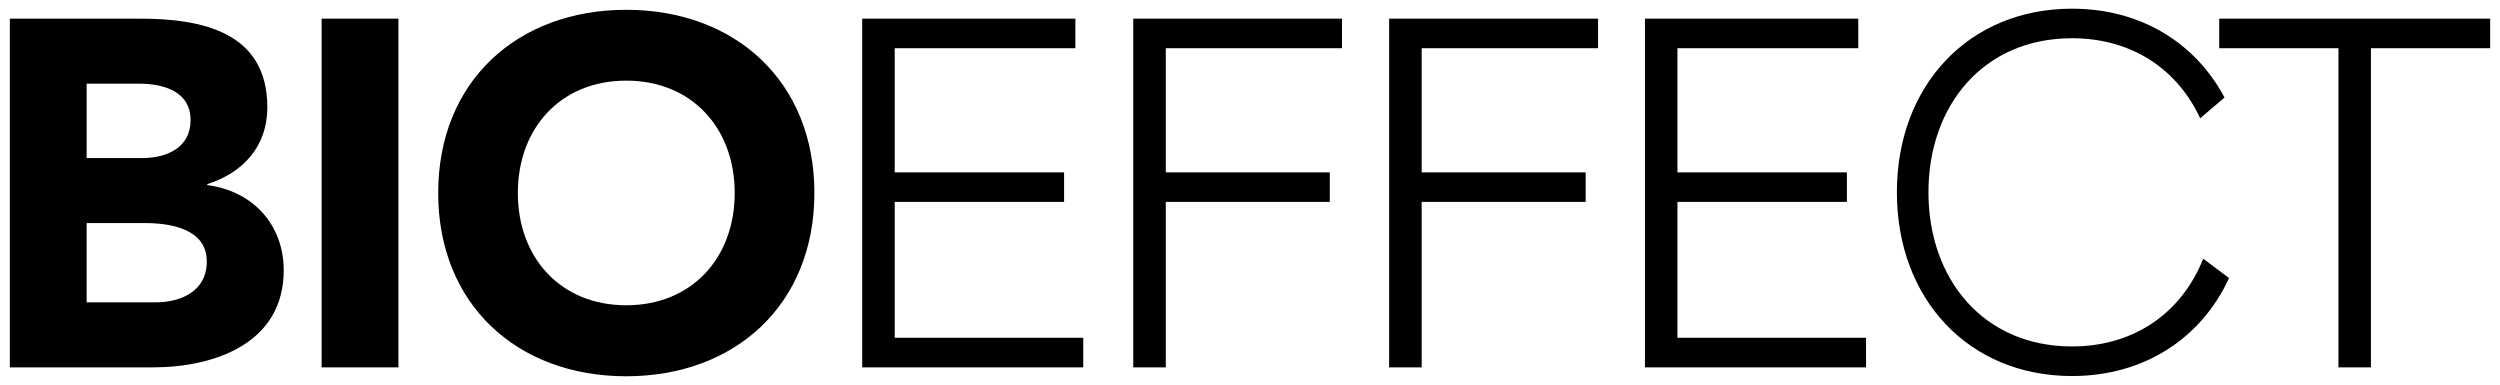
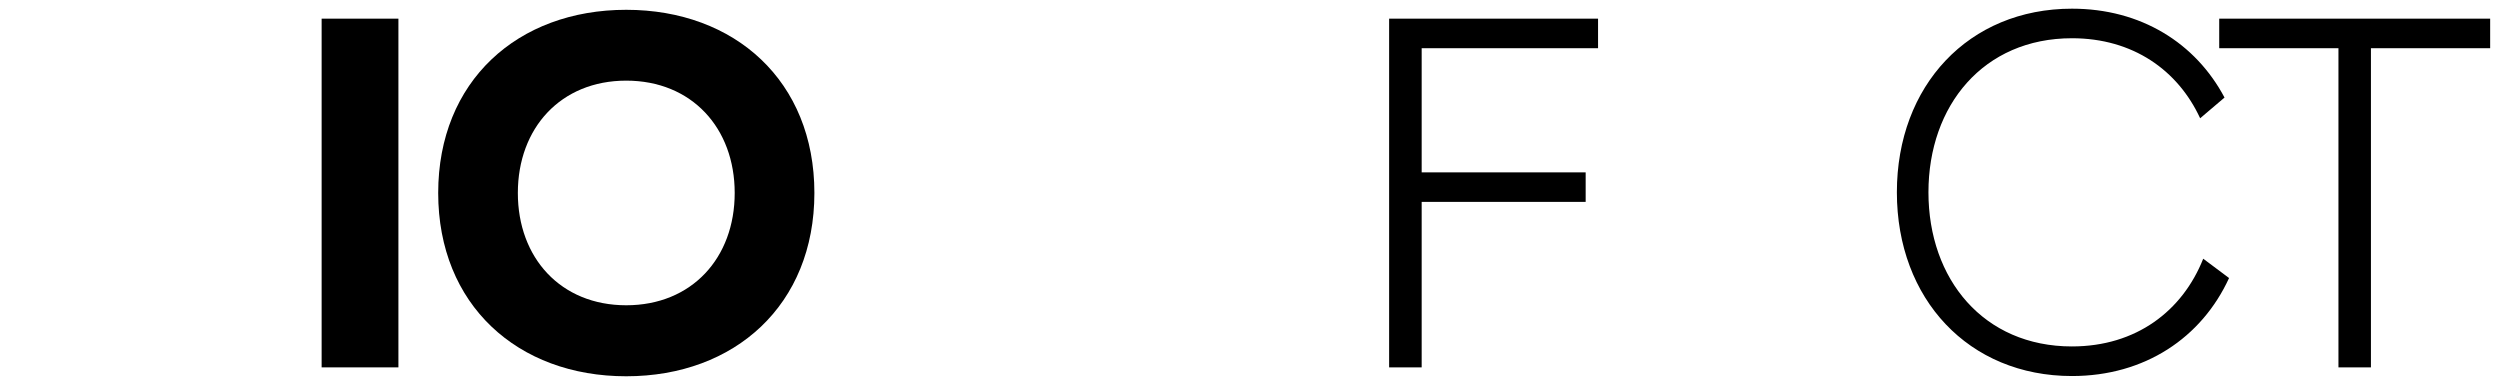
<svg xmlns="http://www.w3.org/2000/svg" id="Layer_1" version="1.1" viewBox="0 0 292.667 45.065">
-   <path d="M1.152,2.184h15.228c7.146,0,14.918,1.498,14.918,10.378,0,4.554-2.824,7.664-7.031,8.99v.12c5.373.692,8.948,4.668,8.948,9.972,0,8.54-8.073,11.363-15.343,11.363H1.152V2.184ZM10.144,18.504h6.518c2.774,0,5.647-1.155,5.647-4.443,0-3.399-3.231-4.268-6.047-4.268h-6.118v8.711ZM10.144,35.396h8.071c2.828,0,5.993-1.21,5.993-4.788,0-3.859-4.318-4.493-7.26-4.493h-6.805v9.282Z" />
  <rect x="37.652" y="2.184" width="8.989" height="40.823" />
  <path d="M73.309,1.148c12.737,0,22.029,8.356,22.029,21.442,0,13.09-9.292,21.459-22.029,21.459-12.722,0-22.011-8.368-22.011-21.459,0-13.086,9.289-21.442,22.011-21.442M73.309,35.737c7.674,0,12.7-5.54,12.7-13.146,0-7.605-5.026-13.151-12.7-13.151-7.659,0-12.686,5.545-12.686,13.151,0,7.606,5.026,13.146,12.686,13.146" />
-   <polygon points="100.934 2.184 125.891 2.184 125.891 5.644 104.741 5.644 104.741 20.179 124.57 20.179 124.57 23.634 104.741 23.634 104.741 39.54 126.81 39.54 126.81 43.008 100.934 43.008 100.934 2.184" />
-   <polygon points="132.666 2.184 157.101 2.184 157.101 5.644 136.475 5.644 136.475 20.179 155.674 20.179 155.674 23.634 136.475 23.634 136.475 43.008 132.666 43.008 132.666 2.184" />
  <polygon points="162.621 2.184 187.079 2.184 187.079 5.644 166.43 5.644 166.43 20.179 185.628 20.179 185.628 23.634 166.43 23.634 166.43 43.008 162.621 43.008 162.621 2.184" />
-   <polygon points="192.569 2.184 217.541 2.184 217.541 5.644 196.374 5.644 196.374 20.179 216.211 20.179 216.211 23.634 196.374 23.634 196.374 39.54 218.452 39.54 218.452 43.008 192.569 43.008 192.569 2.184" />
  <polygon points="273.755 5.644 259.797 5.644 259.797 2.184 291.515 2.184 291.515 5.644 277.557 5.644 277.557 43.008 273.755 43.008 273.755 5.644" />
  <path d="M242.562,40.557c-10.365,0-16.805-7.873-16.805-18.046,0-10.168,6.44-18.034,16.805-18.034,7.126,0,12.395,3.732,15.002,9.368l2.854-2.425c-3.388-6.383-9.788-10.404-17.855-10.404-12.102,0-20.502,9.007-20.502,21.495,0,12.498,8.4,21.51,20.502,21.51,8.513,0,15.178-4.482,18.386-11.473l-3.025-2.262c-2.432,6.126-7.859,10.27-15.361,10.27" />
</svg>